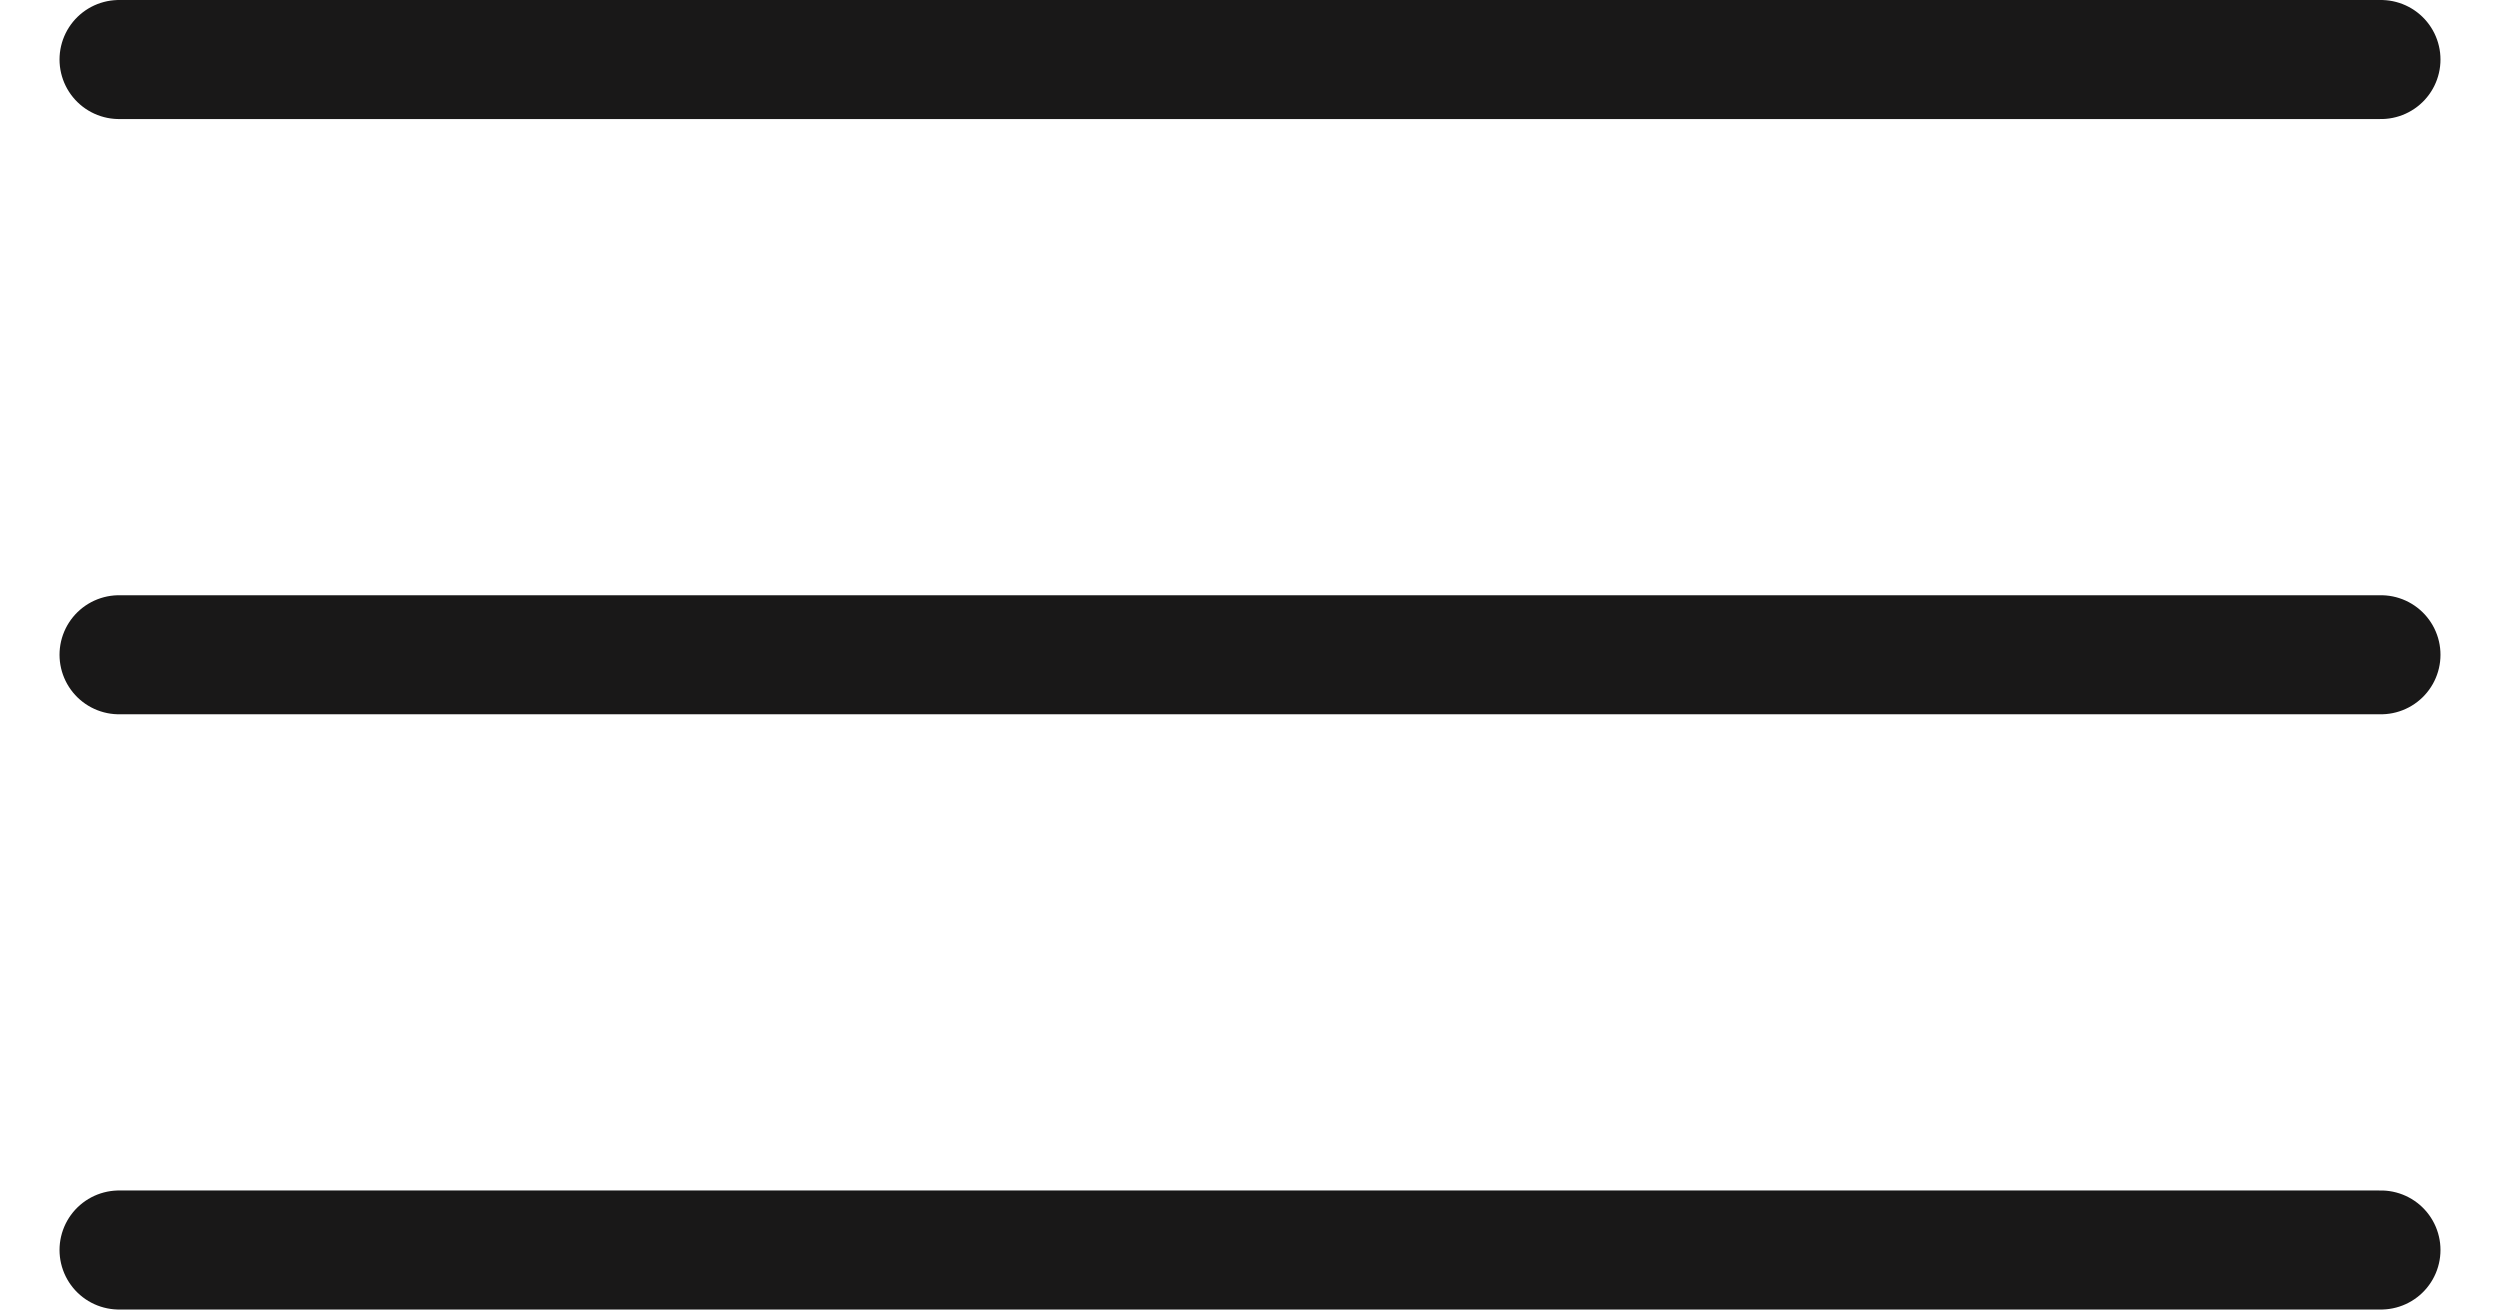
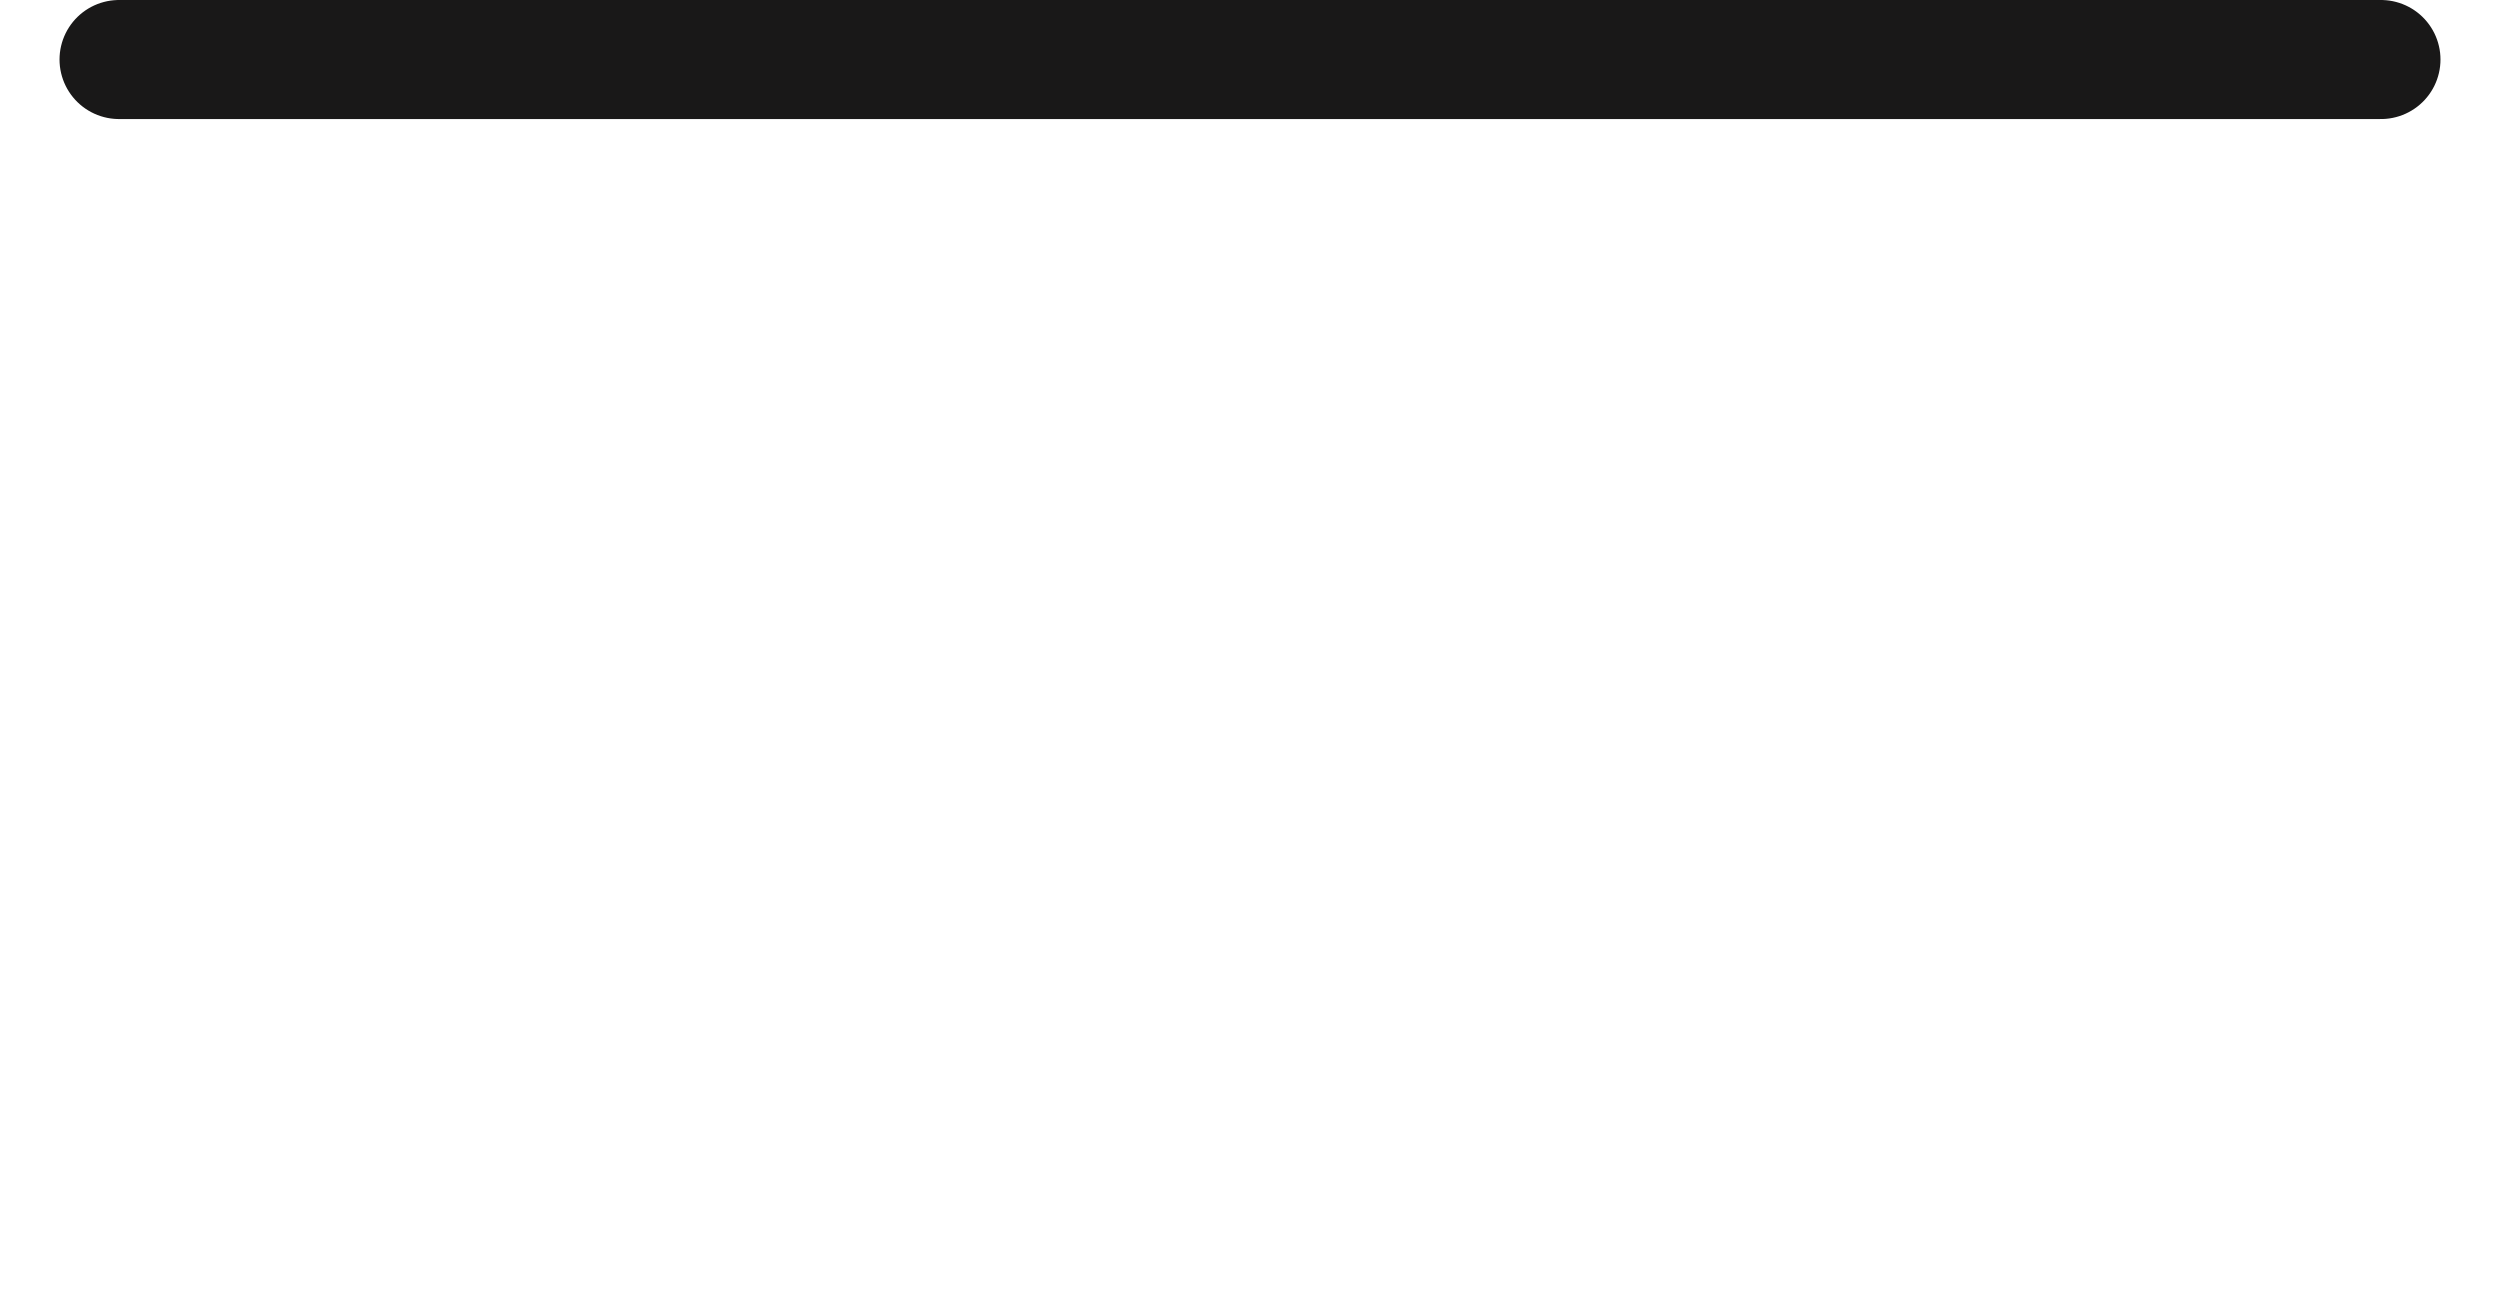
<svg xmlns="http://www.w3.org/2000/svg" width="21" height="11" viewBox="0 0 21 11" fill="none">
  <path d="M1 0.5H20" stroke="#191818" stroke-linecap="round" />
-   <path d="M1 10.5H20" stroke="#191818" stroke-linecap="round" />
-   <path d="M1 5.5H20" stroke="#191818" stroke-linecap="round" />
</svg>